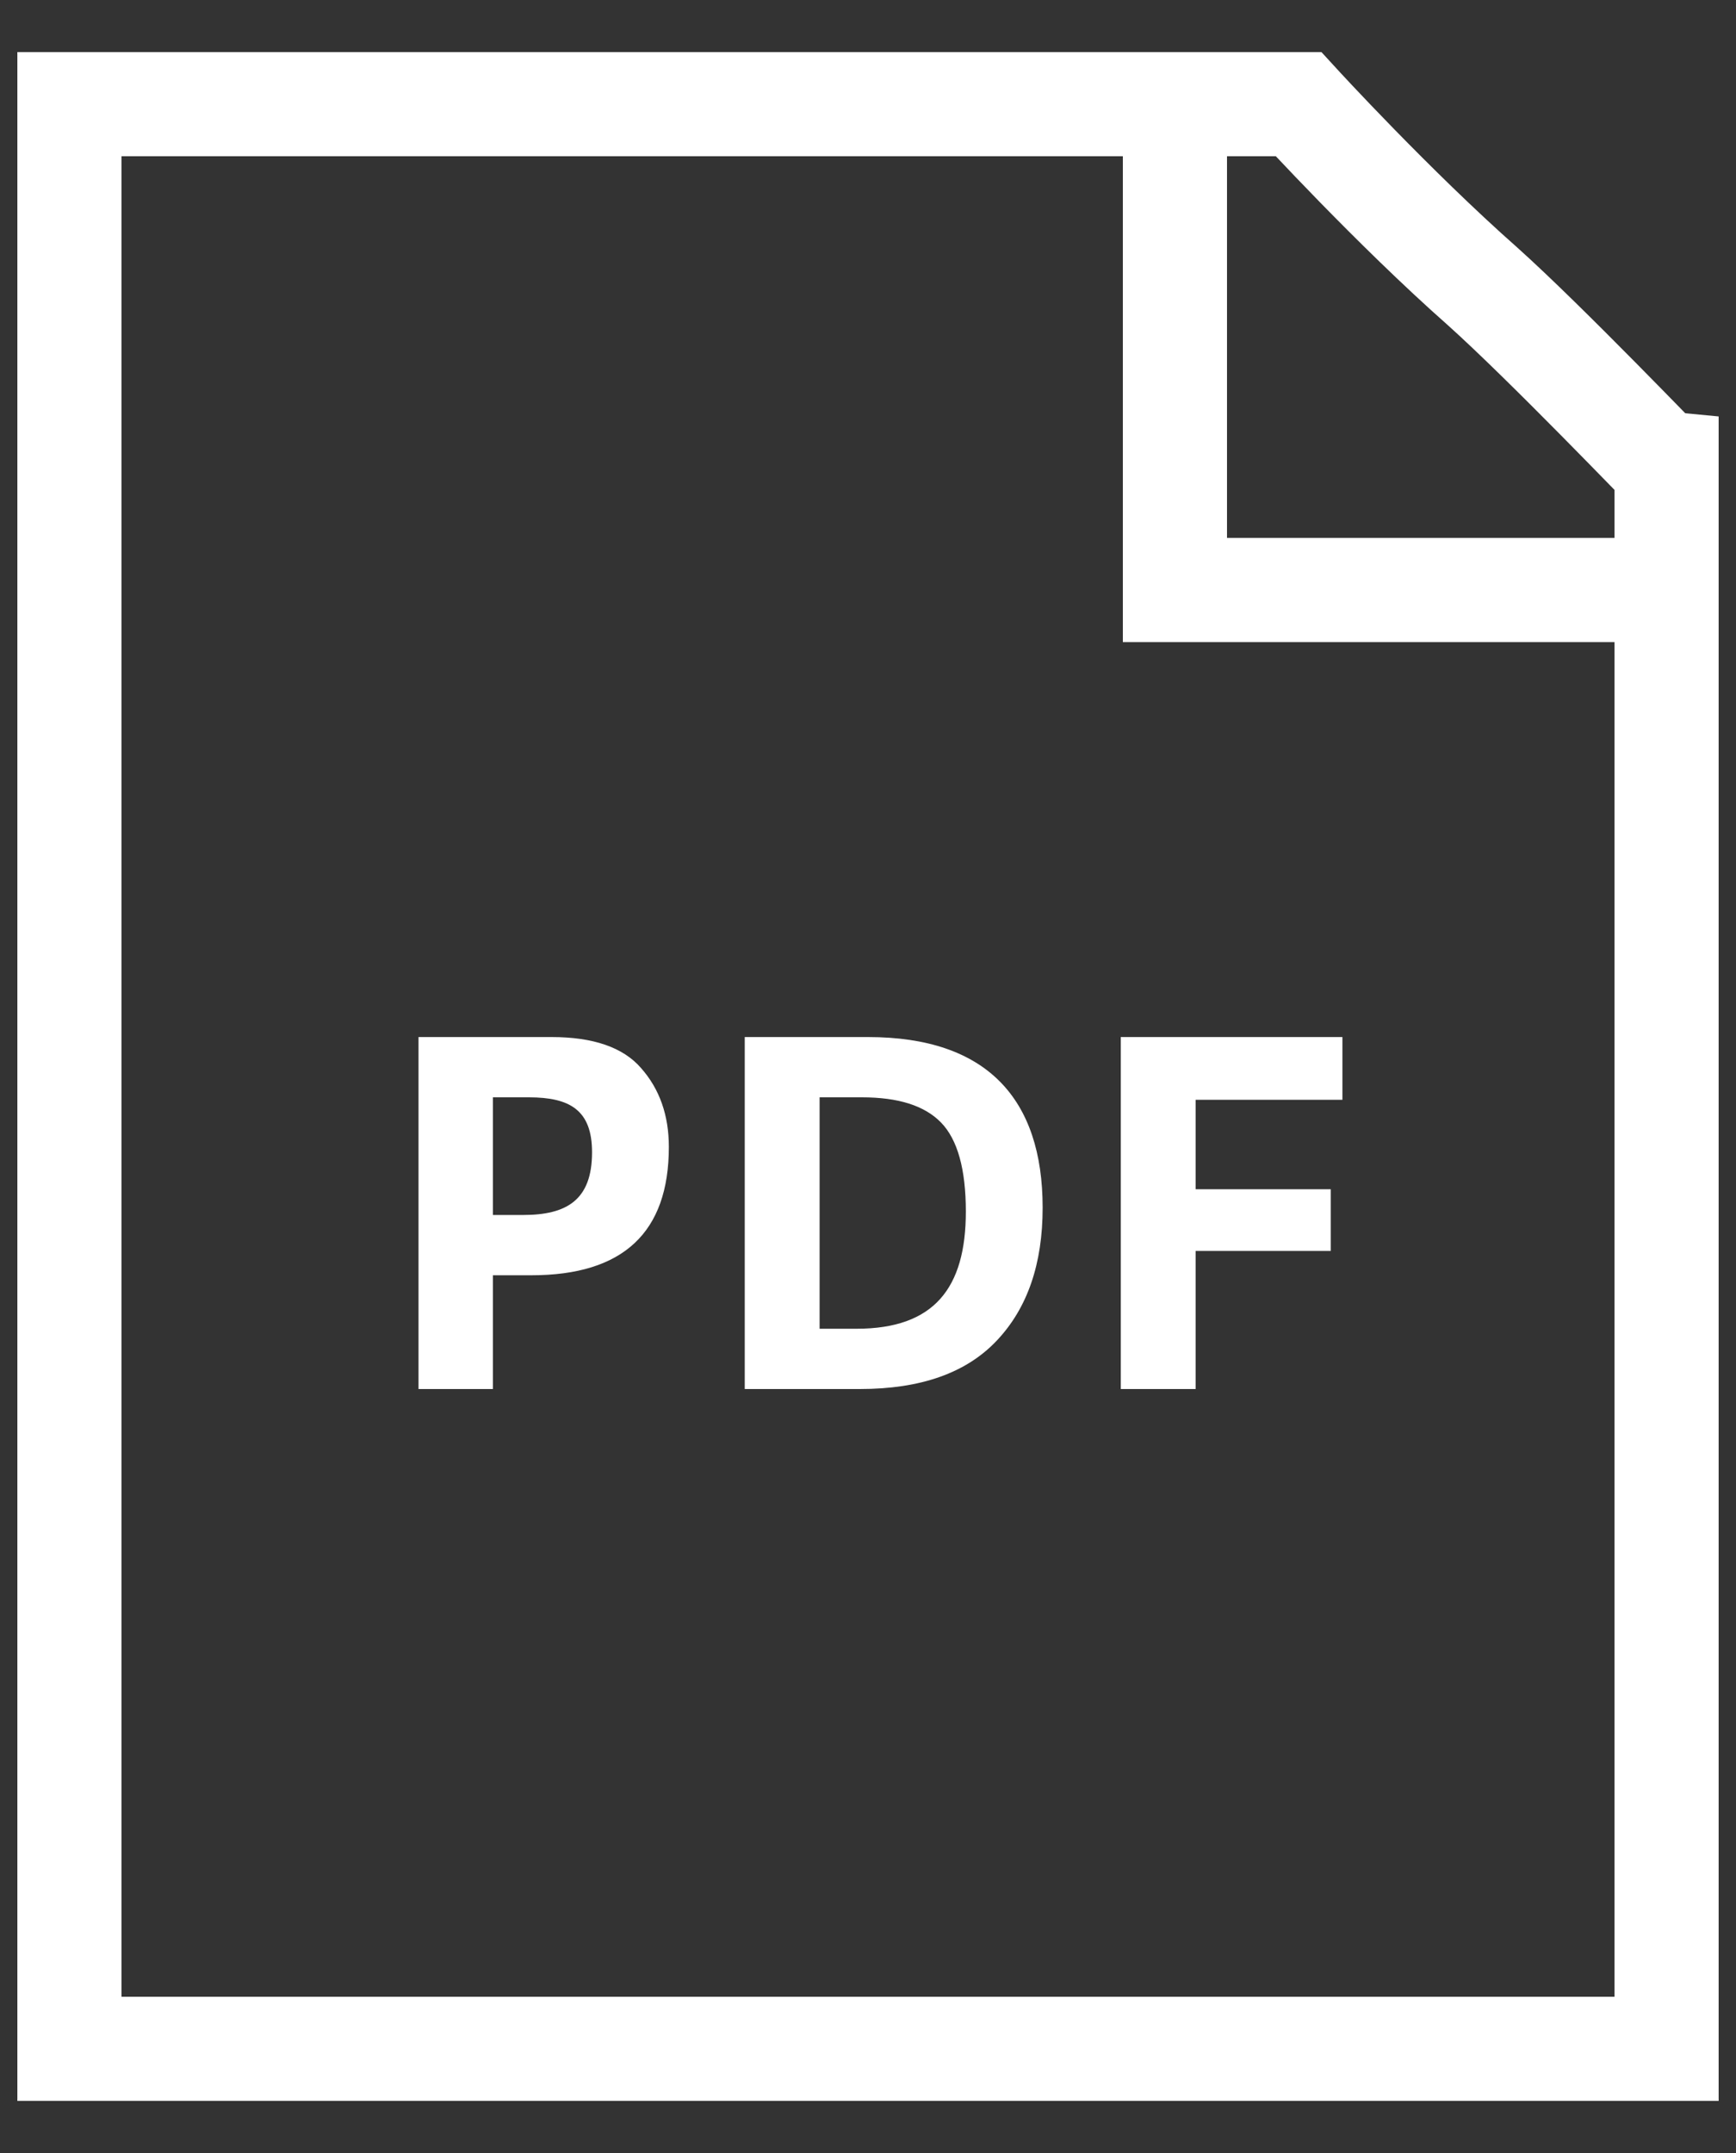
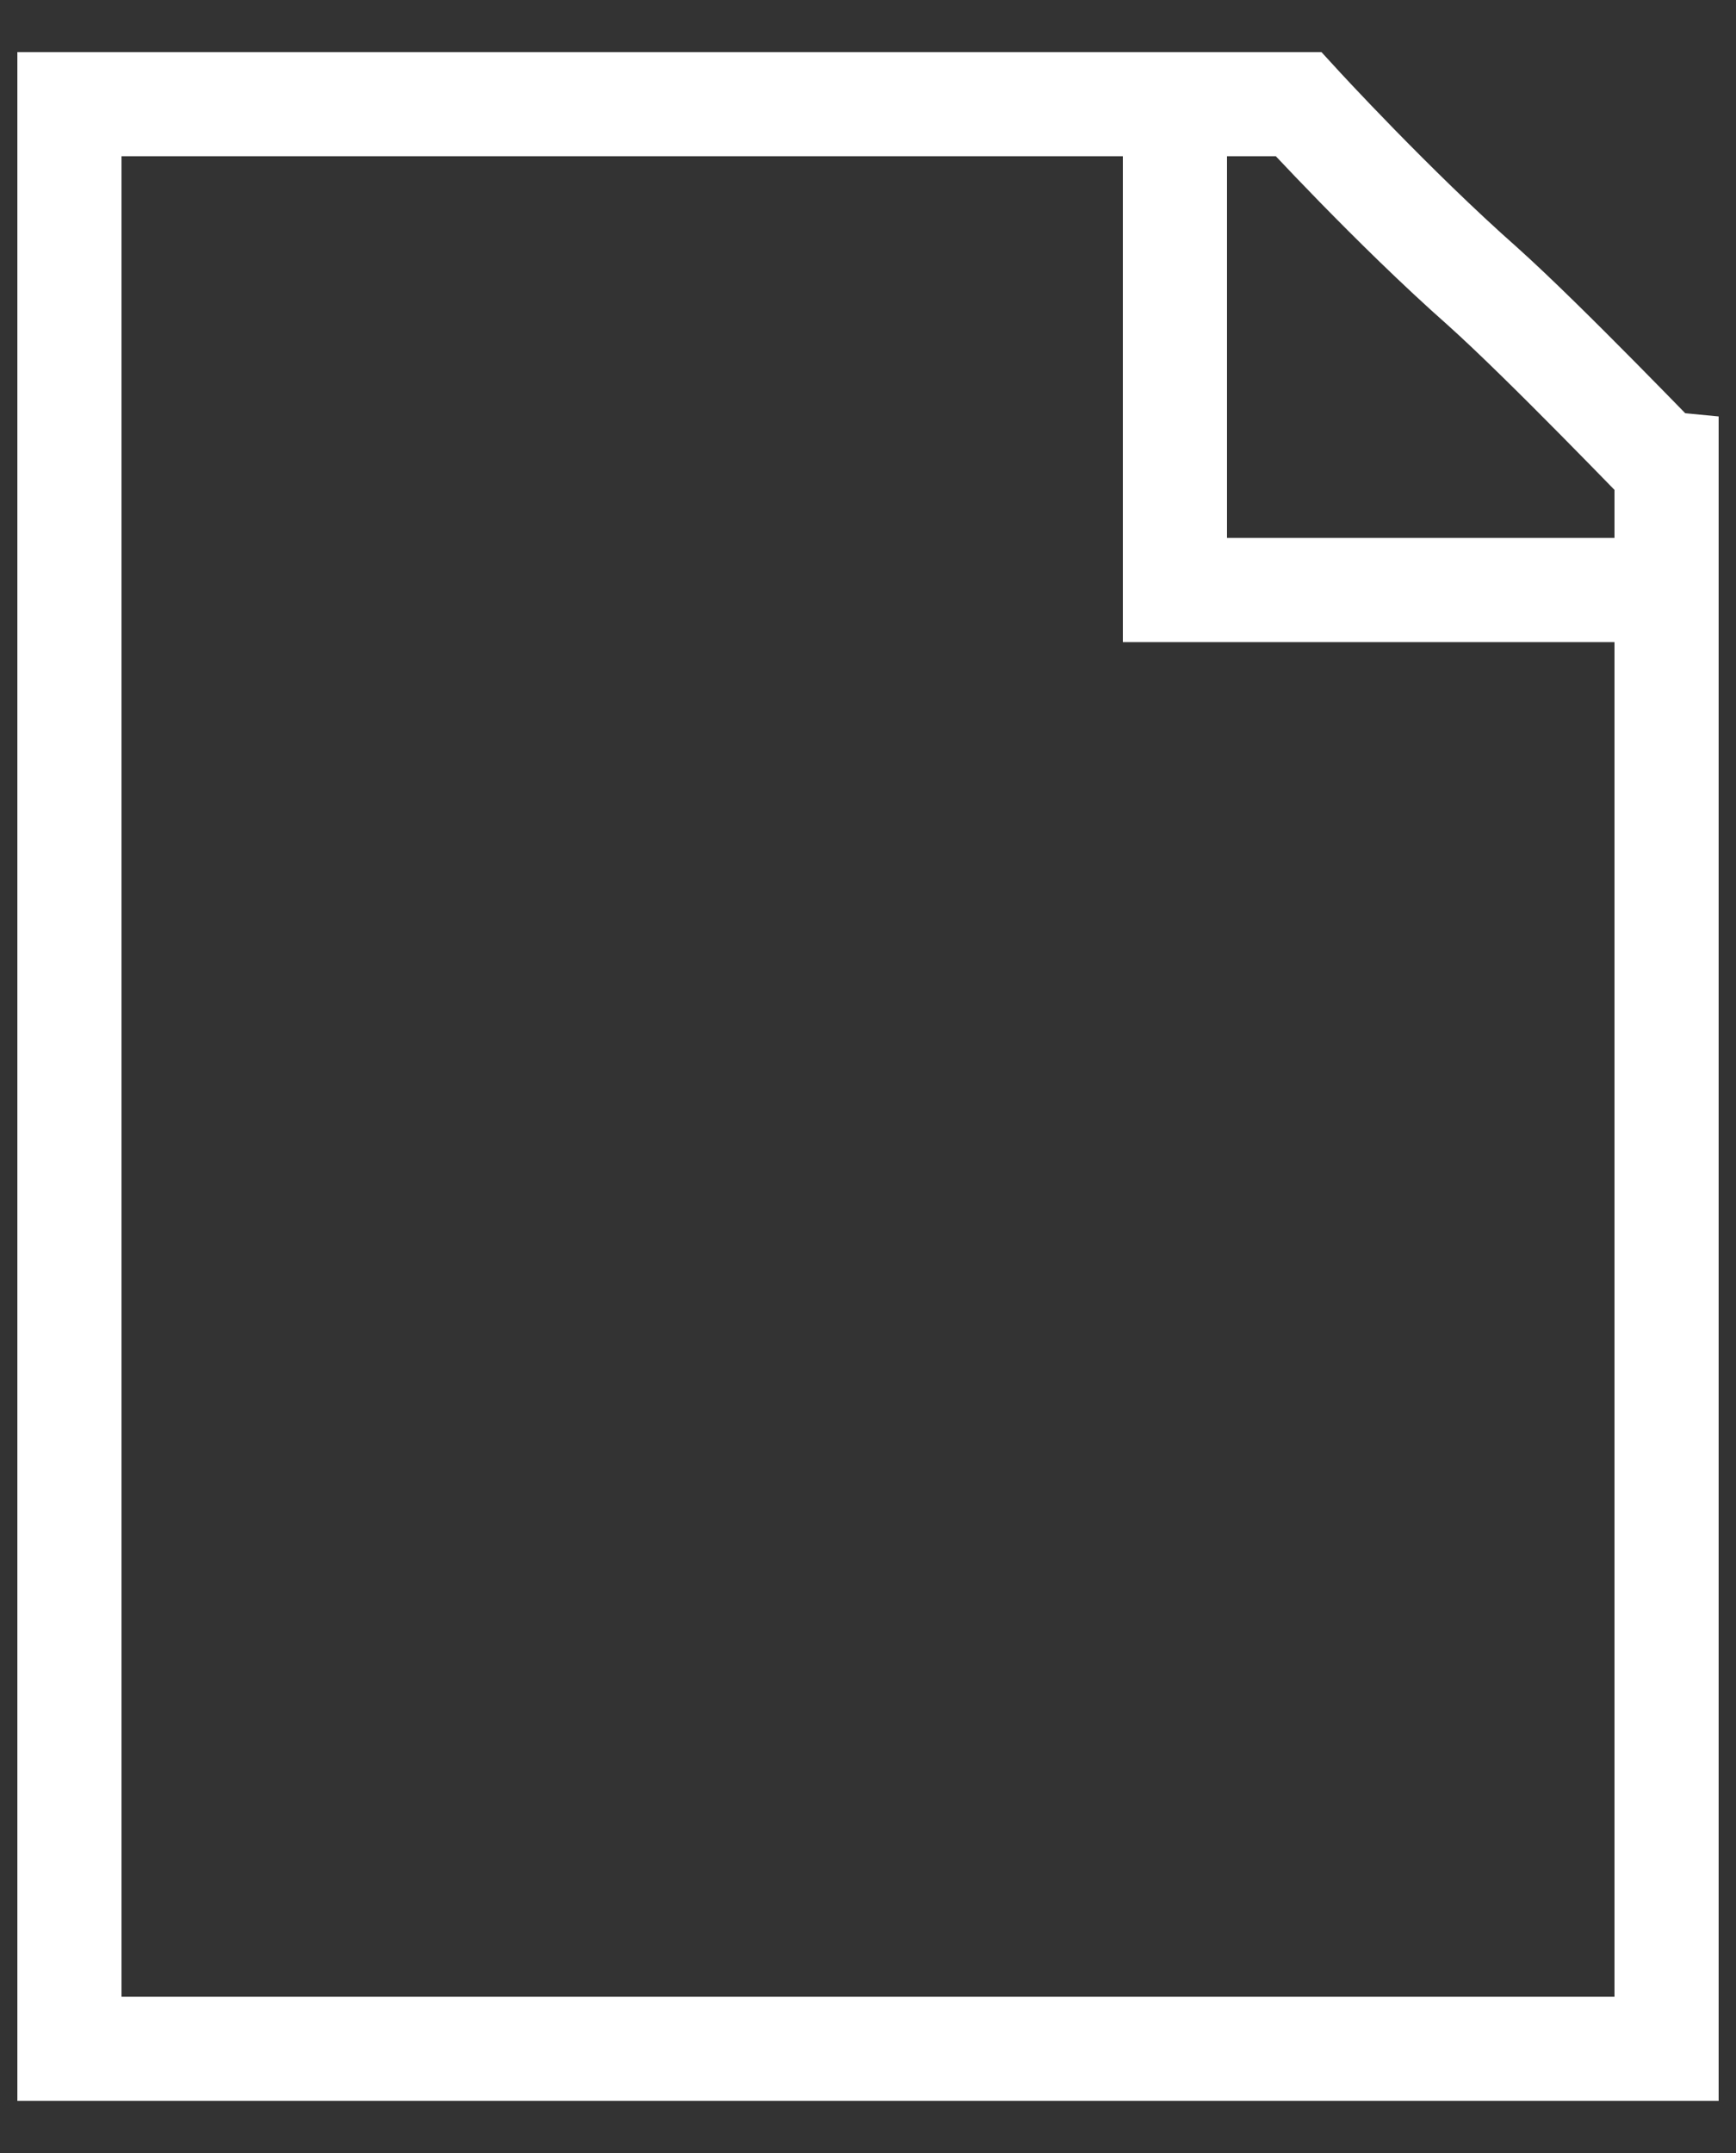
<svg xmlns="http://www.w3.org/2000/svg" width="25" height="31" viewBox="0 0 25 31" fill="none">
  <rect x="0" y="0" width="25" height="31" fill="#333333" stroke="none" />
  <path d="M16.92 1.5V8.495H24M21.35 4.123C20.06 2.984 18.7 1.5 18.7 1.5H1V11.43V29.5H15.252H24V6.746C23.99 6.746 22.27 4.948 21.35 4.123Z" stroke="white" stroke-width="1.5" />
-   <path d="M7.651 18.362H7.098V20H6.027V14.932H7.945C8.54 14.932 8.974 15.079 9.233 15.38C9.499 15.681 9.632 16.059 9.632 16.514C9.632 17.746 8.974 18.362 7.651 18.362ZM7.098 15.8V17.494H7.532C8.155 17.494 8.526 17.284 8.526 16.591C8.526 15.982 8.204 15.8 7.616 15.8H7.098ZM12.383 20H10.725V14.932H12.502C14.21 14.932 15.015 15.821 15.015 17.389C15.015 18.194 14.799 18.831 14.357 19.3C13.916 19.769 13.258 20 12.383 20ZM11.803 15.8V19.132H12.335C13.454 19.132 13.909 18.544 13.909 17.445C13.909 16.836 13.79 16.409 13.553 16.164C13.315 15.919 12.937 15.8 12.412 15.8H11.803ZM19.164 18.012H17.218V20H16.14V14.932H19.332V15.835H17.218V17.123H19.164V18.012Z" fill="white" />
</svg>